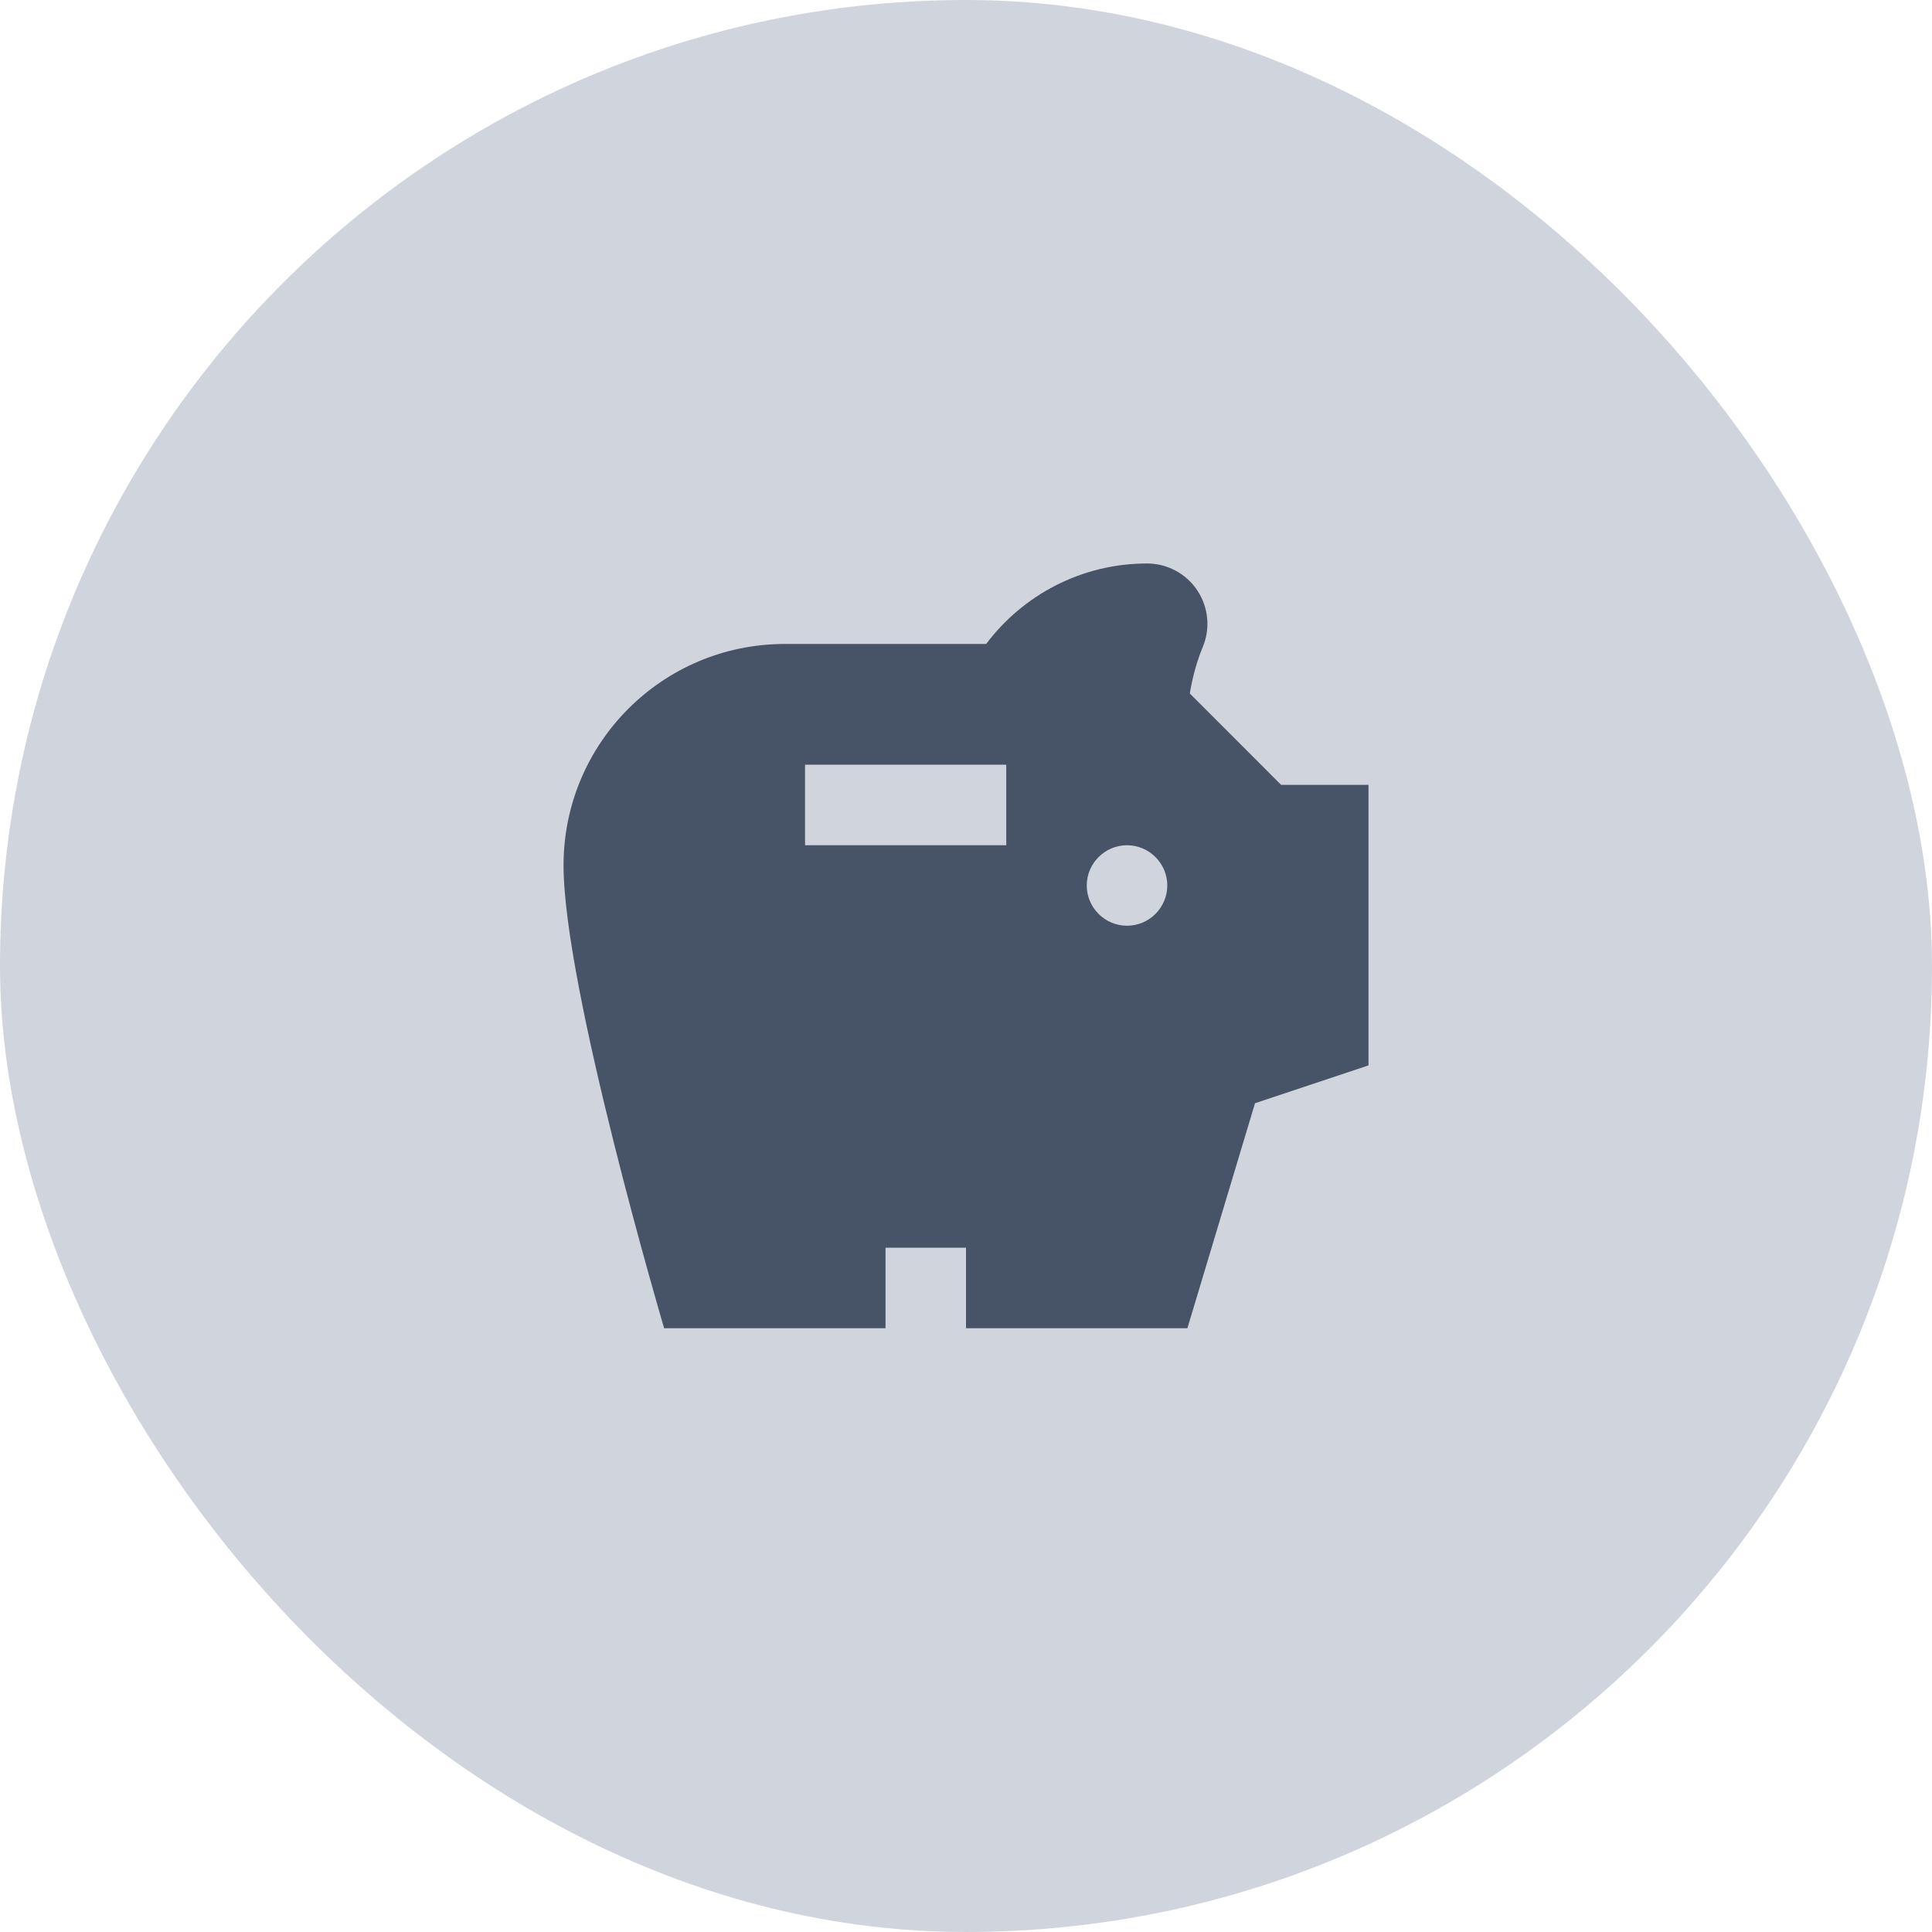
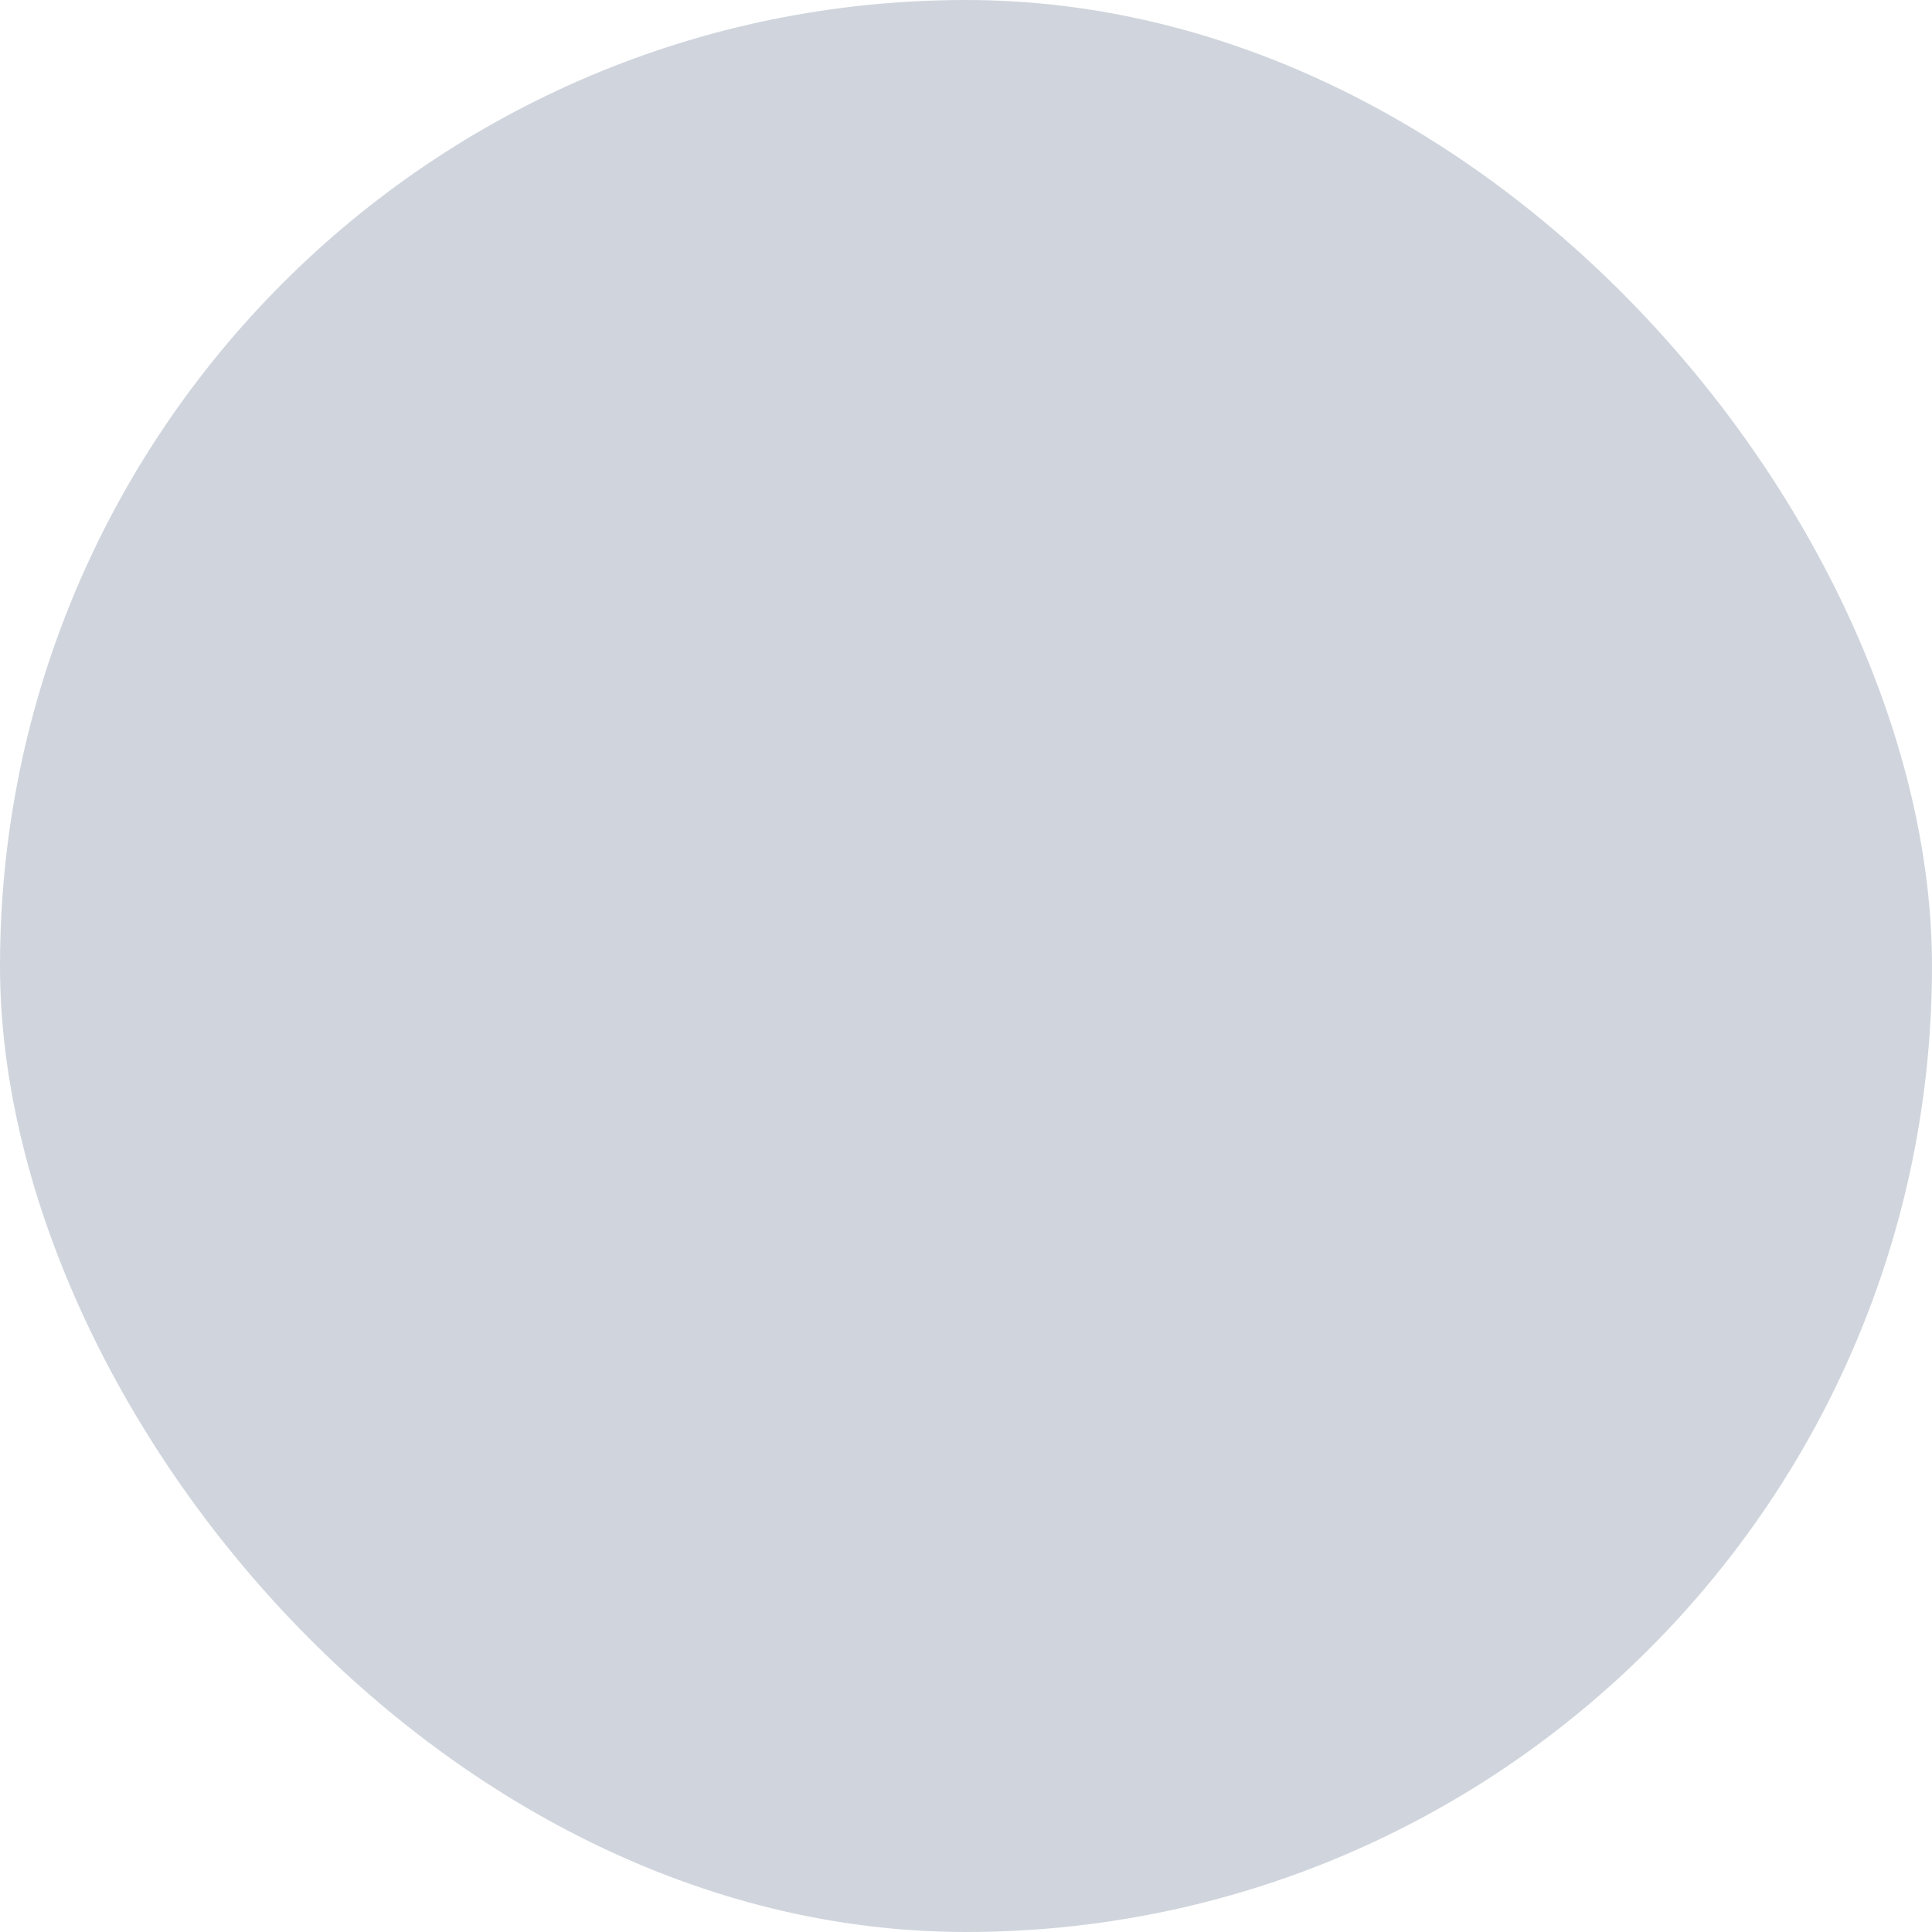
<svg xmlns="http://www.w3.org/2000/svg" width="32" height="32" viewBox="0 0 32 32" fill="none">
  <rect width="32" height="32" rx="16" fill="#D0D5DD" />
-   <path d="M21.22 13L19.707 11.486C19.753 11.206 19.827 10.946 19.92 10.72C19.984 10.568 20.01 10.403 19.994 10.239C19.979 10.075 19.923 9.917 19.832 9.78C19.741 9.642 19.617 9.53 19.472 9.452C19.327 9.374 19.165 9.333 19 9.333C17.907 9.333 16.94 9.86 16.334 10.666H13C10.973 10.666 9.334 12.306 9.334 14.333C9.334 16.36 11 22 11 22H14.667V20.666H16V22H19.667L20.787 18.273L22.667 17.646V13H21.22ZM16.667 14H13.334V12.666H16.667V14ZM18.667 15.333C18.3 15.333 18 15.033 18 14.666C18 14.3 18.3 14 18.667 14C19.034 14 19.334 14.3 19.334 14.666C19.334 15.033 19.034 15.333 18.667 15.333Z" fill="#475467" />
</svg>